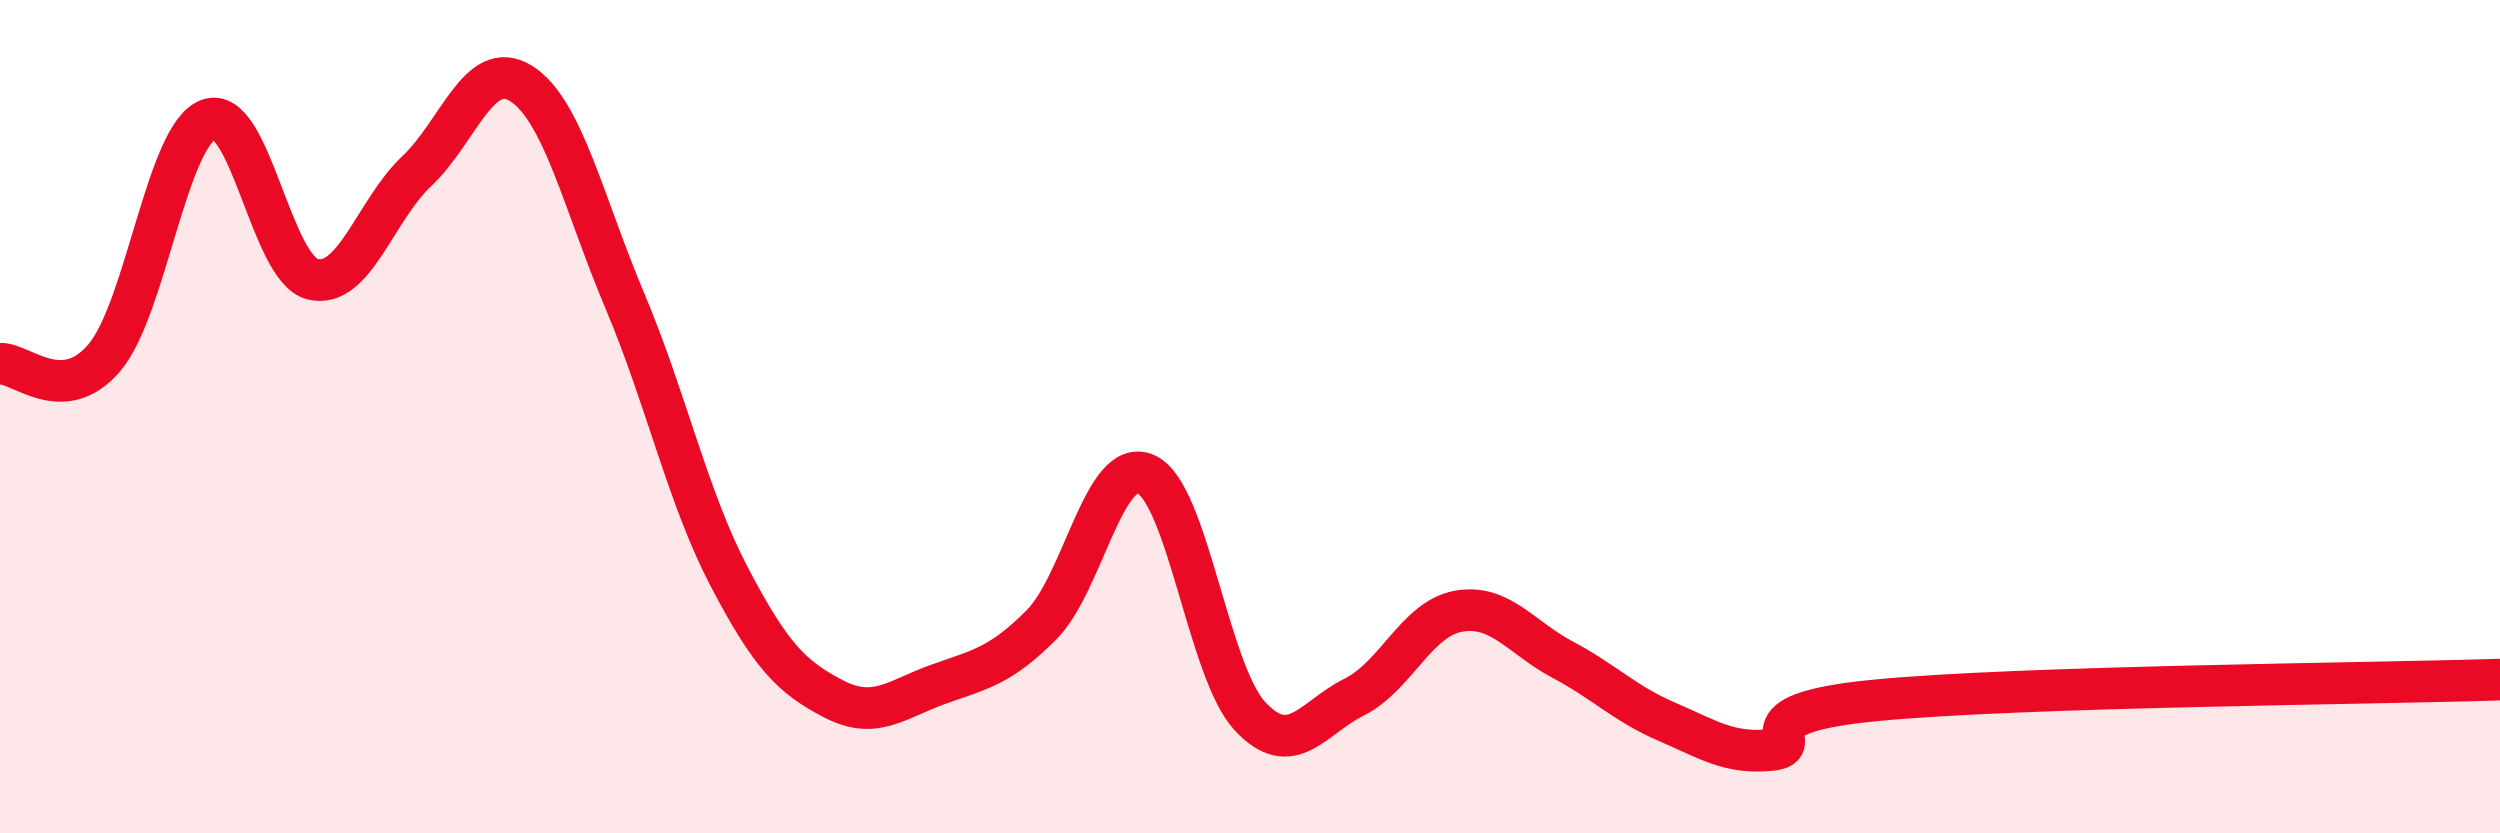
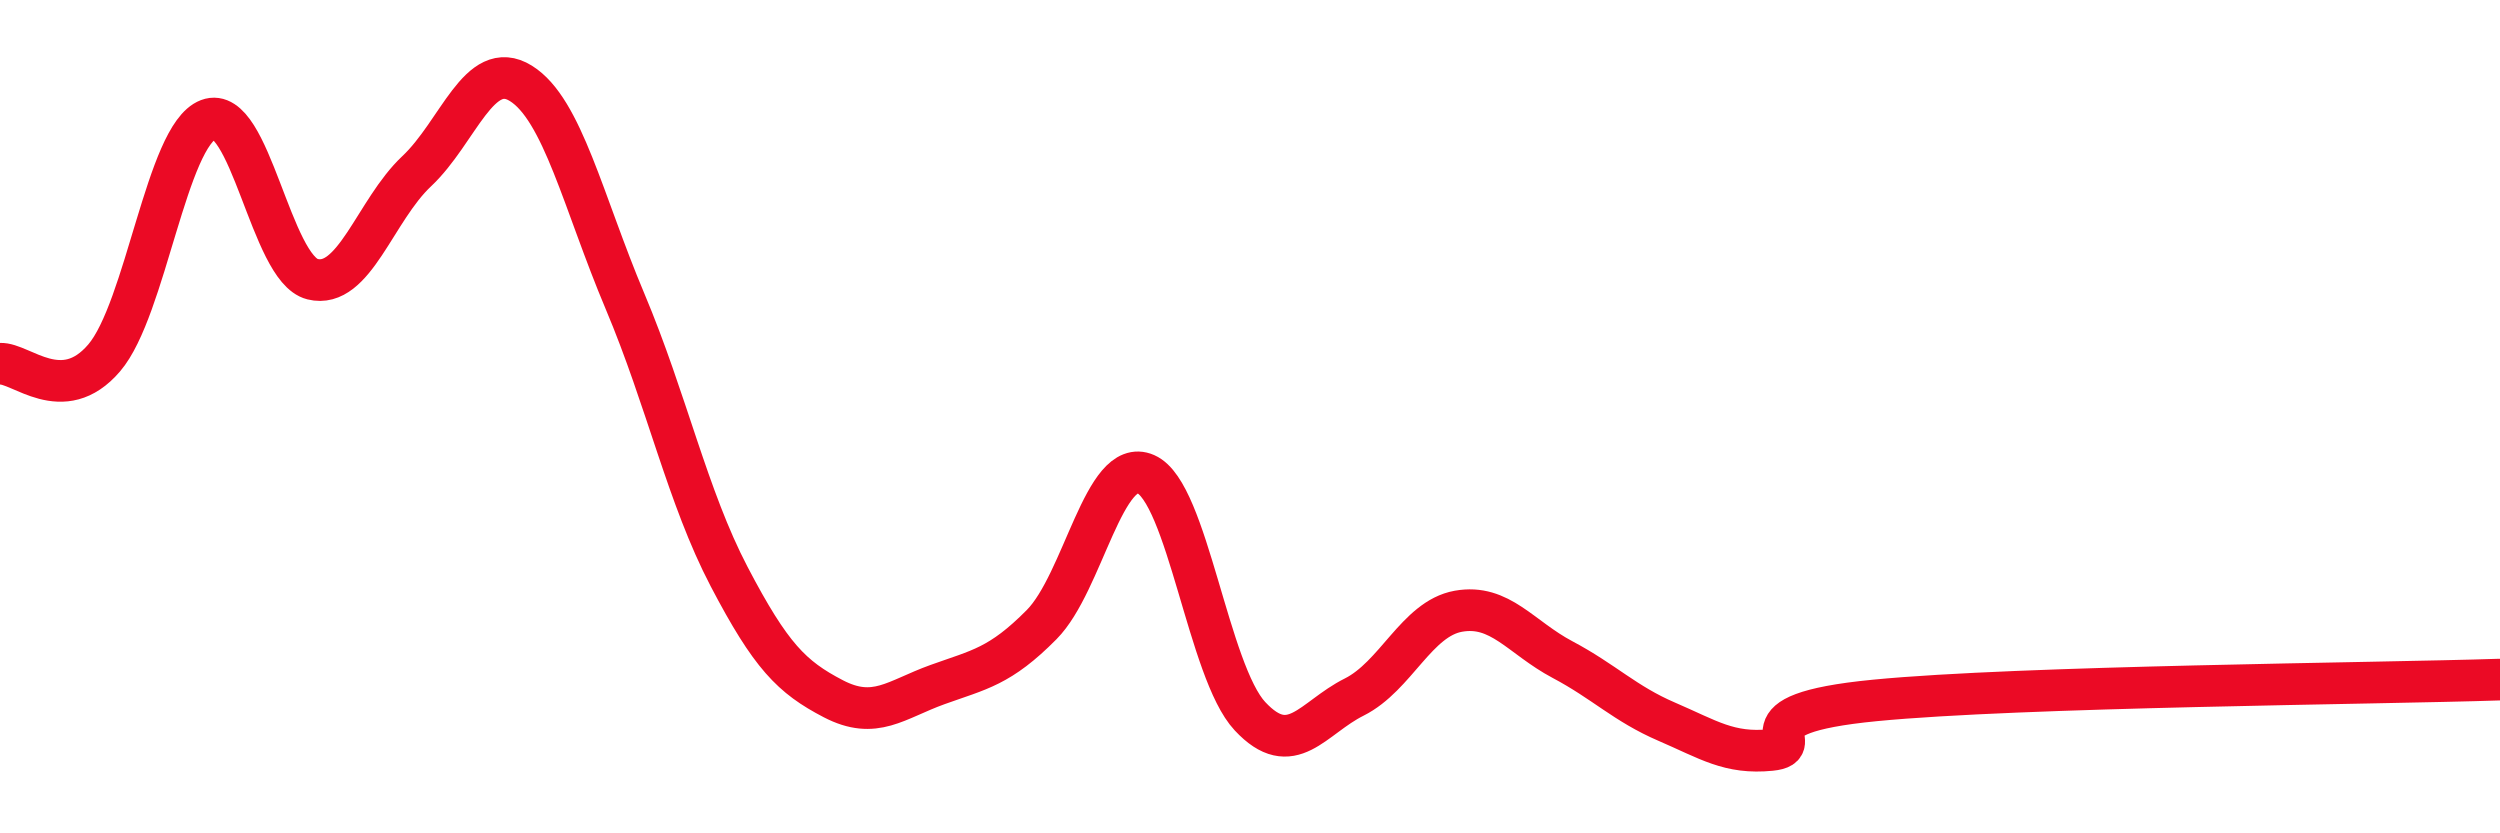
<svg xmlns="http://www.w3.org/2000/svg" width="60" height="20" viewBox="0 0 60 20">
-   <path d="M 0,8.73 C 0.5,8.7 1.5,9.76 2.5,8.59 C 3.5,7.42 4,3.25 5,2.87 C 6,2.49 6.5,6.45 7.5,6.7 C 8.5,6.95 9,5.05 10,4.11 C 11,3.17 11.5,1.38 12.5,2 C 13.5,2.62 14,4.86 15,7.23 C 16,9.6 16.5,11.93 17.5,13.84 C 18.5,15.75 19,16.25 20,16.77 C 21,17.29 21.5,16.79 22.5,16.43 C 23.5,16.07 24,16 25,14.99 C 26,13.98 26.5,10.94 27.5,11.38 C 28.5,11.82 29,16.12 30,17.19 C 31,18.26 31.5,17.23 32.5,16.73 C 33.5,16.23 34,14.85 35,14.67 C 36,14.49 36.5,15.3 37.5,15.83 C 38.5,16.36 39,16.89 40,17.32 C 41,17.75 41.5,18.1 42.5,18 C 43.5,17.9 41.5,17.15 45,16.81 C 48.5,16.47 57,16.41 60,16.31L60 20L0 20Z" fill="#EB0A25" opacity="0.1" stroke-linecap="round" stroke-linejoin="round" />
  <path d="M 0,8.73 C 0.5,8.7 1.5,9.76 2.5,8.59 C 3.5,7.42 4,3.25 5,2.87 C 6,2.49 6.5,6.45 7.5,6.7 C 8.5,6.95 9,5.05 10,4.11 C 11,3.17 11.5,1.38 12.5,2 C 13.5,2.62 14,4.86 15,7.23 C 16,9.6 16.5,11.93 17.5,13.84 C 18.5,15.75 19,16.25 20,16.77 C 21,17.29 21.5,16.79 22.5,16.43 C 23.5,16.07 24,16 25,14.99 C 26,13.98 26.5,10.94 27.5,11.38 C 28.5,11.82 29,16.12 30,17.19 C 31,18.26 31.5,17.23 32.5,16.73 C 33.5,16.23 34,14.85 35,14.67 C 36,14.49 36.5,15.3 37.5,15.83 C 38.5,16.36 39,16.89 40,17.32 C 41,17.75 41.5,18.1 42.5,18 C 43.5,17.9 41.5,17.15 45,16.81 C 48.5,16.47 57,16.41 60,16.31" stroke="#EB0A25" stroke-width="1" fill="none" stroke-linecap="round" stroke-linejoin="round" />
</svg>